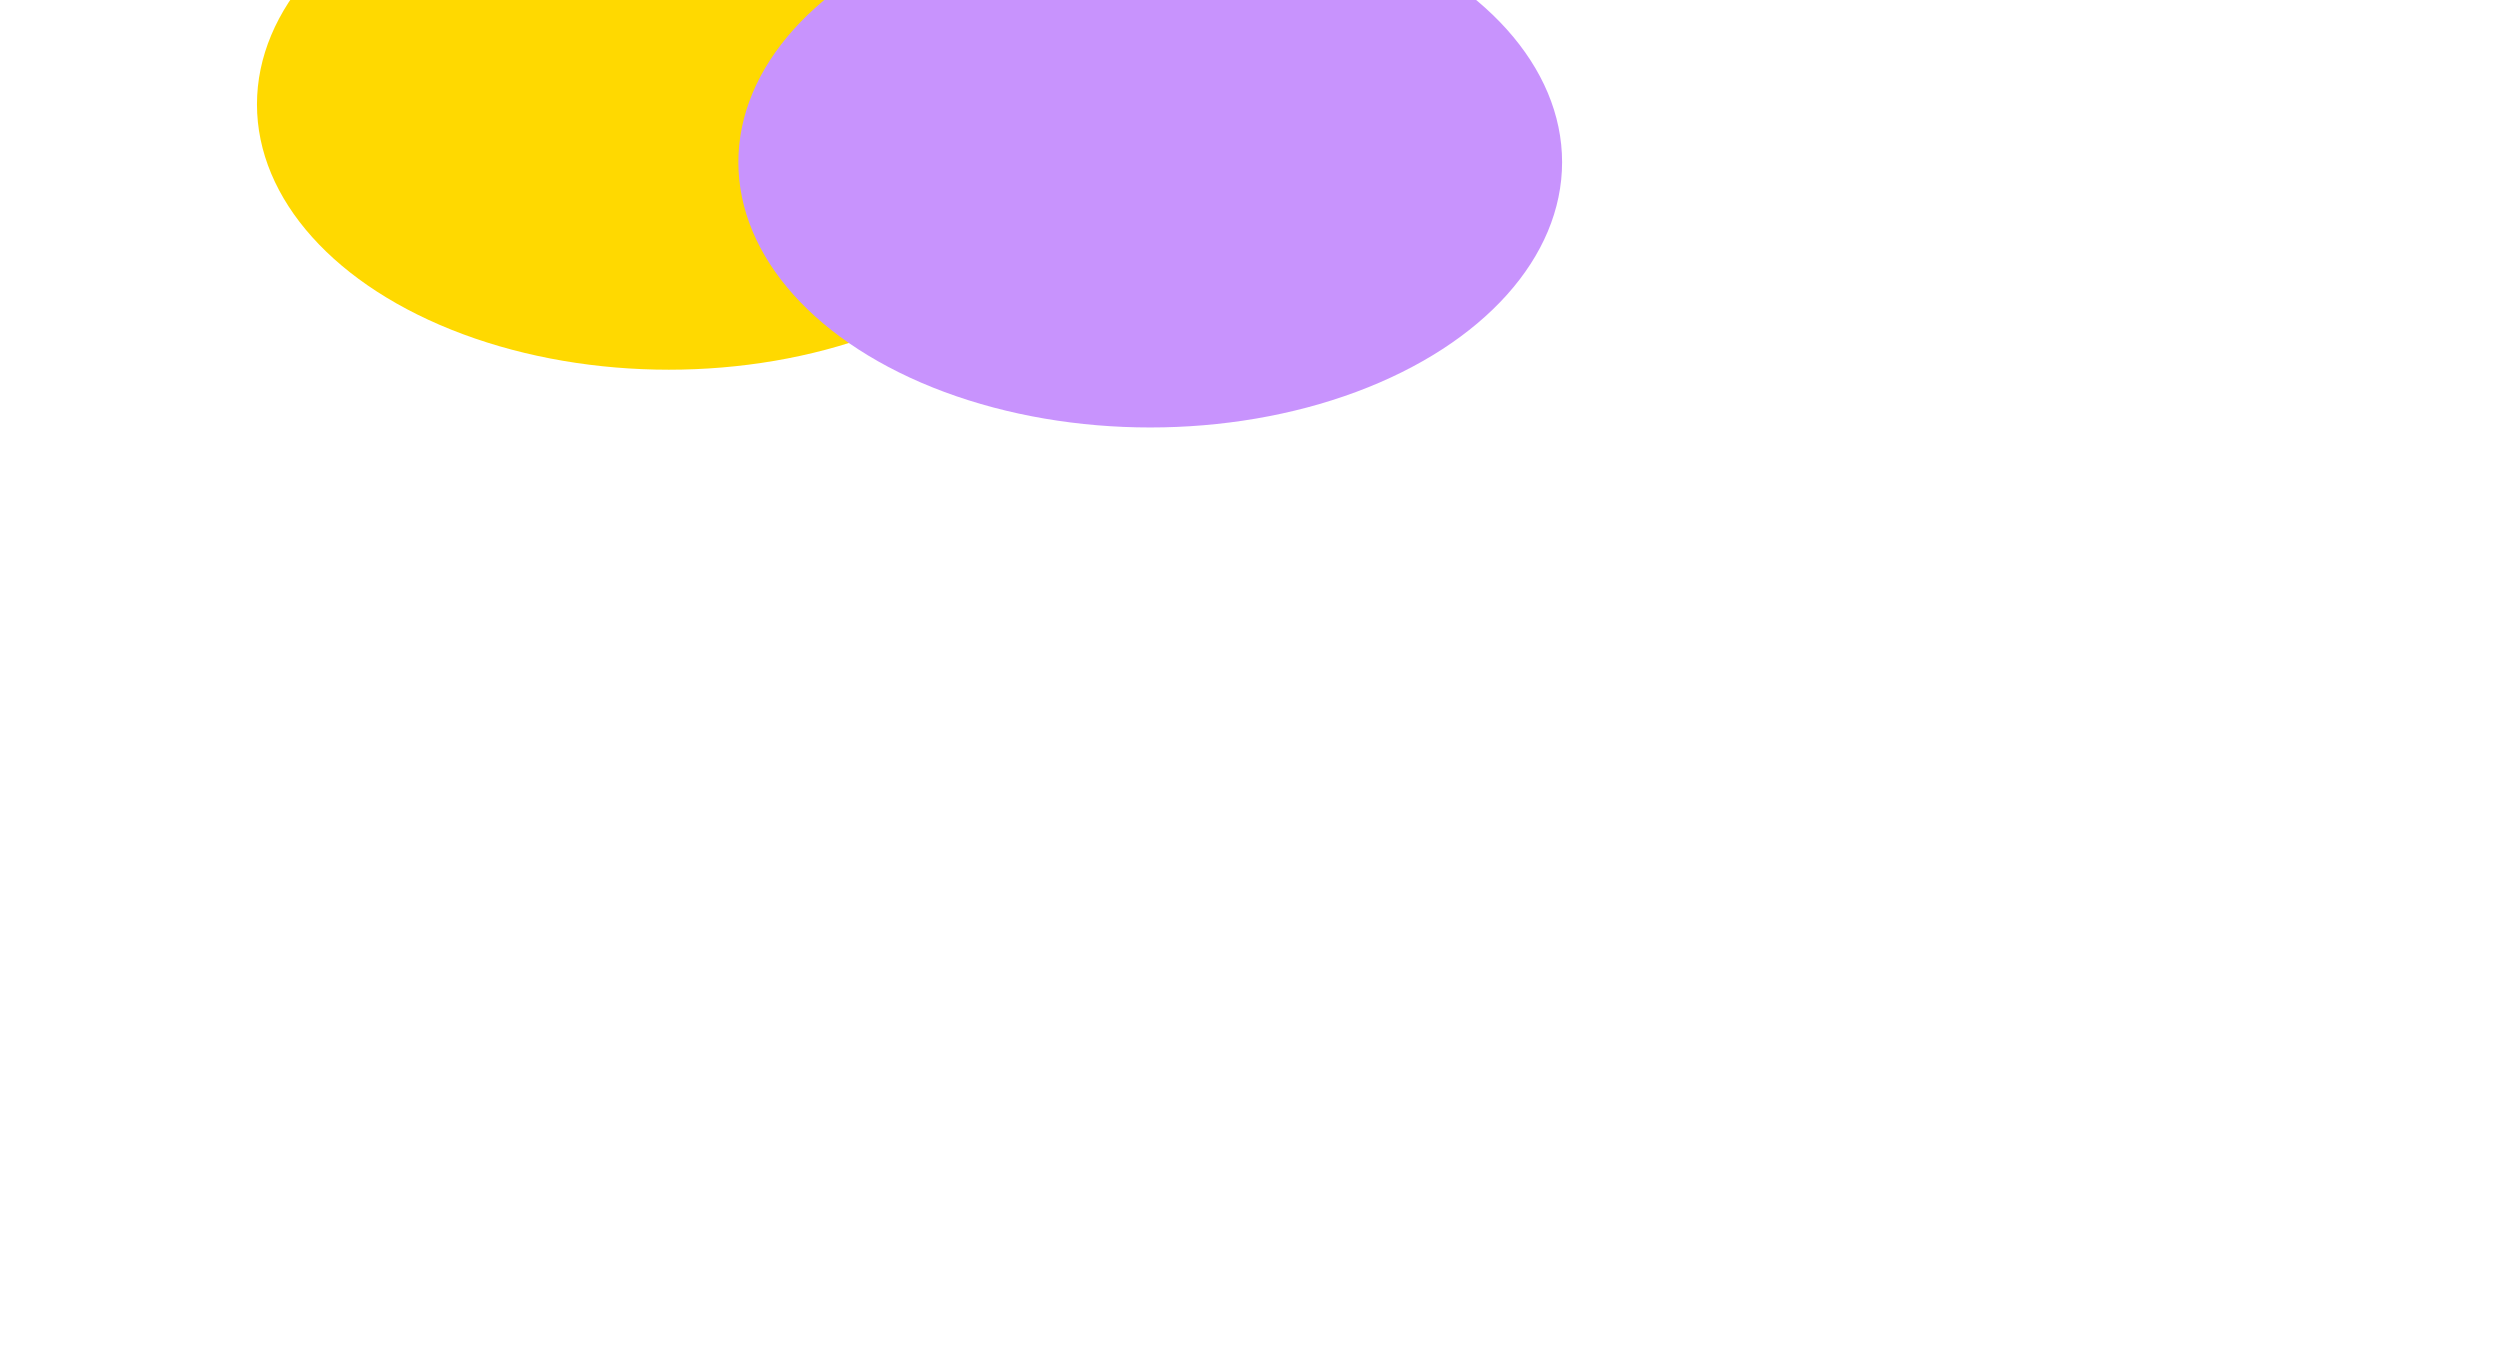
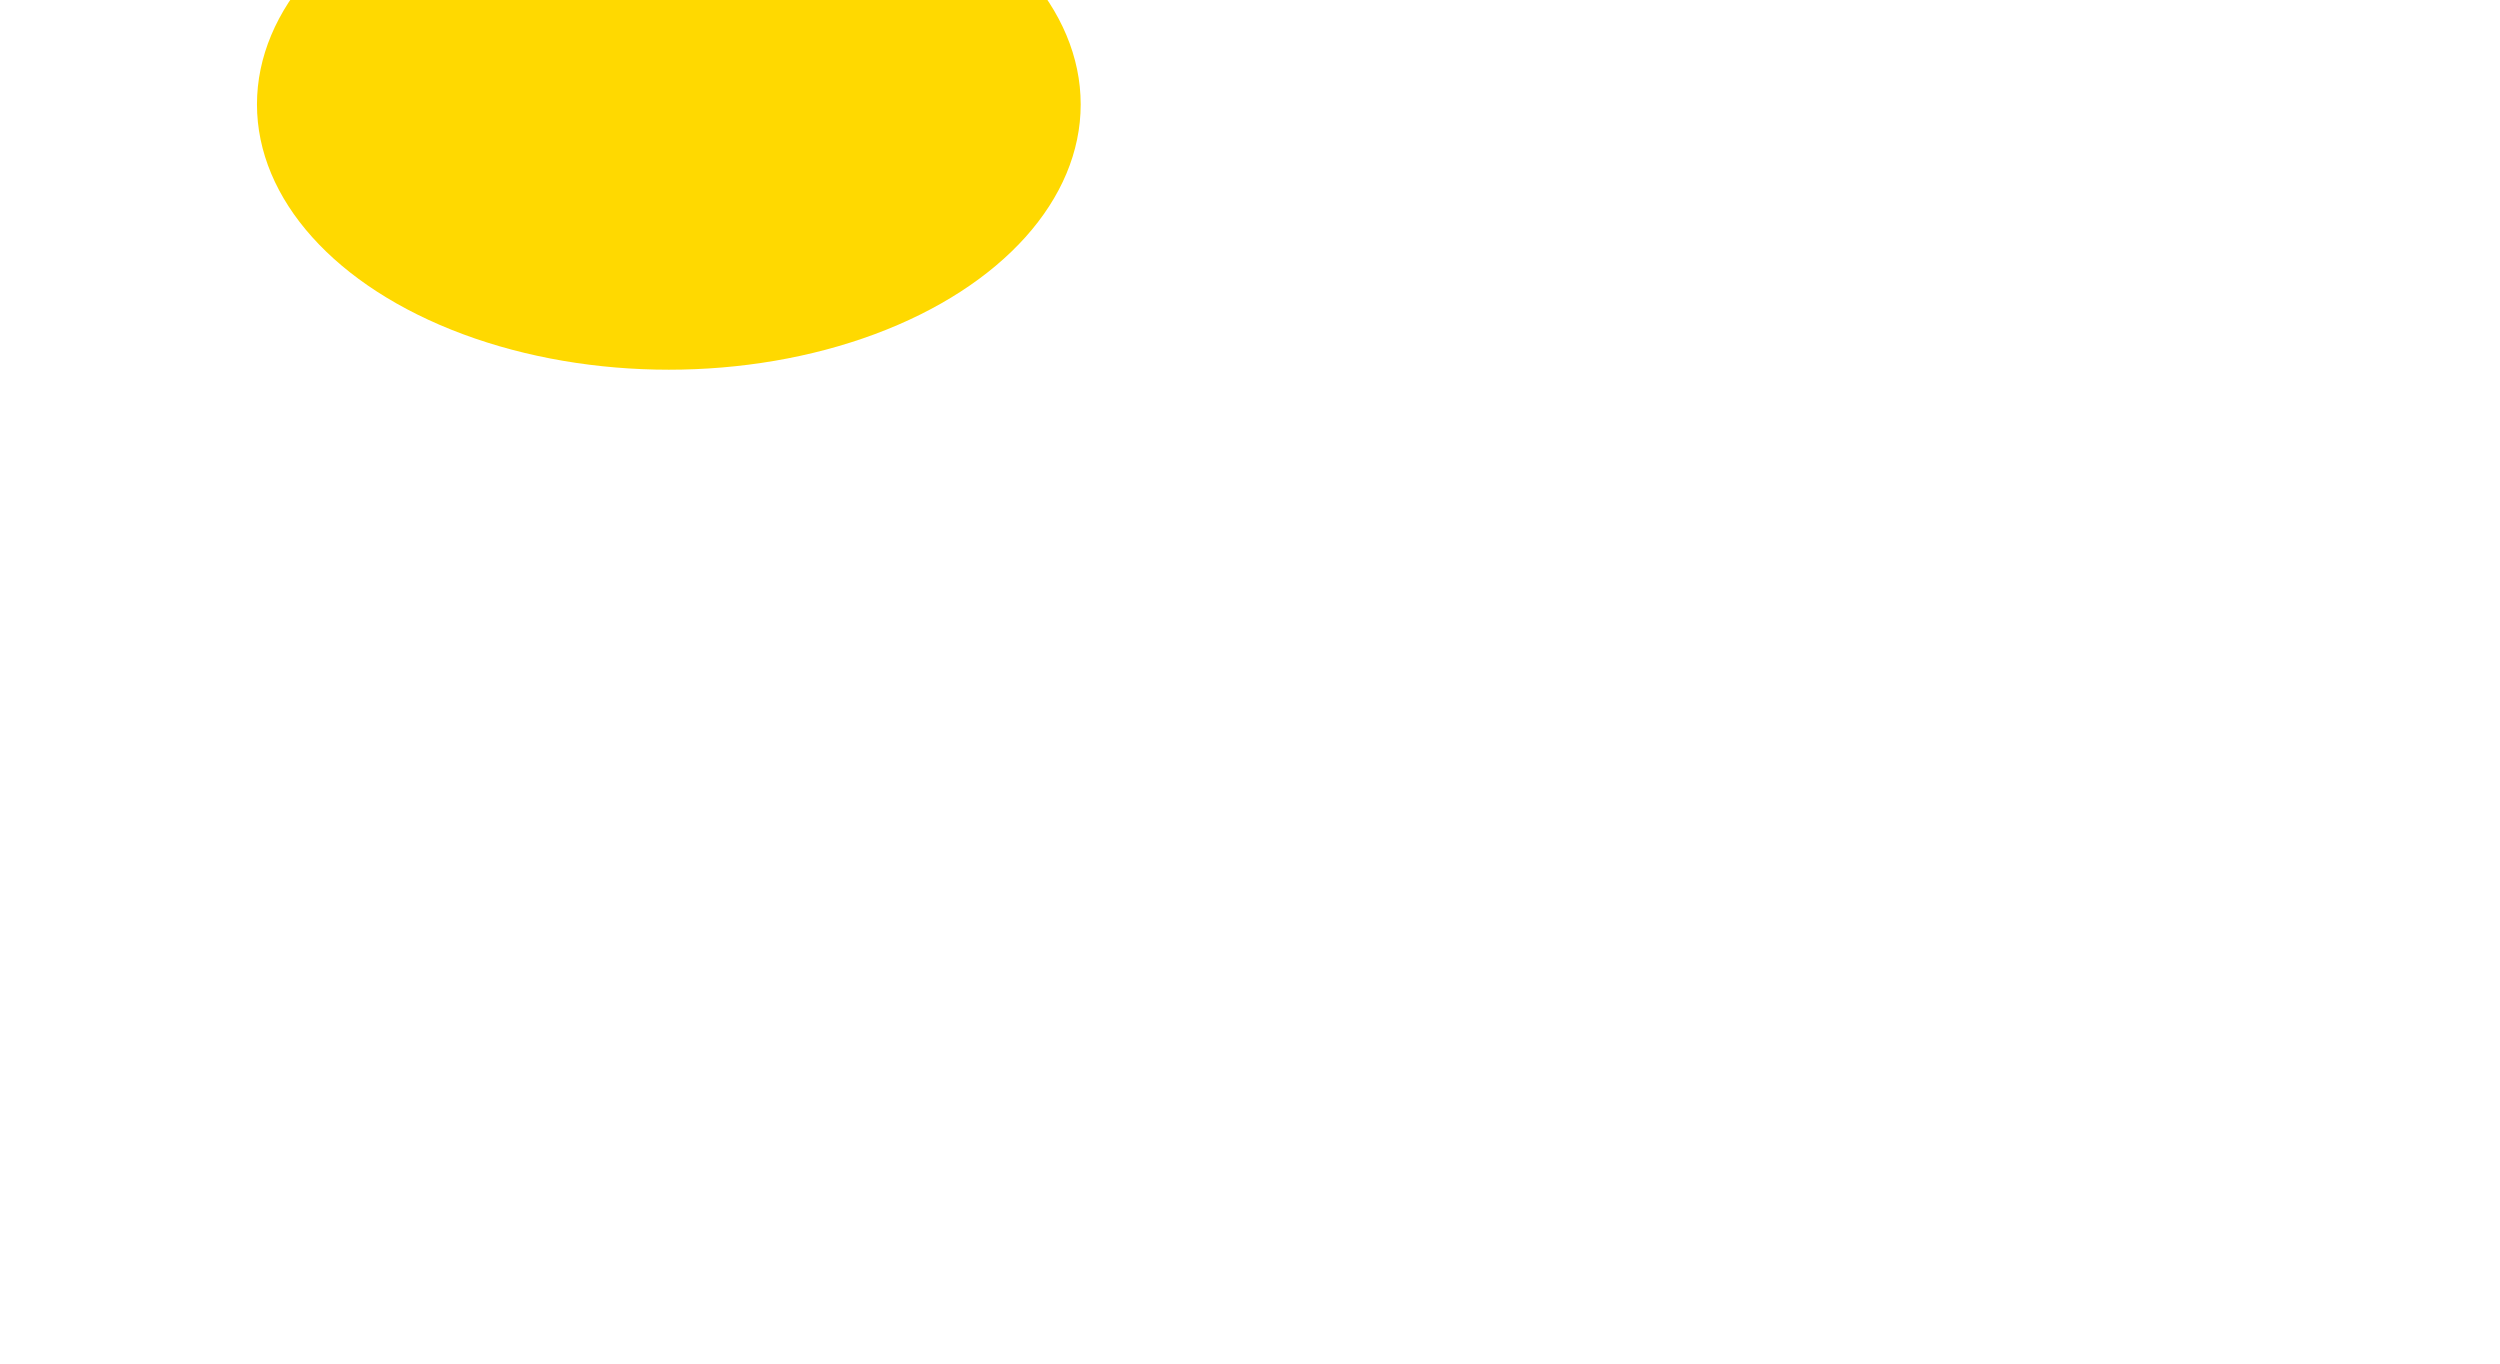
<svg xmlns="http://www.w3.org/2000/svg" width="1041" height="568" viewBox="0 0 1041 568" fill="none">
  <g filter="url(#filter0_f_2289_6371)">
    <ellipse cx="278.5" cy="43.473" rx="171.5" ry="110.473" fill="#FFD900" />
  </g>
  <g filter="url(#filter1_f_2289_6371)">
-     <ellipse cx="478.955" cy="67.527" rx="171.5" ry="110.473" fill="#C893FD" />
-   </g>
+     </g>
  <defs>
    <filter id="filter0_f_2289_6371" x="-283" y="-457" width="1123" height="1000.95" filterUnits="userSpaceOnUse" color-interpolation-filters="sRGB">
      <feFlood flood-opacity="0" result="BackgroundImageFix" />
      <feBlend mode="normal" in="SourceGraphic" in2="BackgroundImageFix" result="shape" />
      <feGaussianBlur stdDeviation="195" result="effect1_foregroundBlur_2289_6371" />
    </filter>
    <filter id="filter1_f_2289_6371" x="-82.545" y="-432.945" width="1123" height="1000.95" filterUnits="userSpaceOnUse" color-interpolation-filters="sRGB">
      <feFlood flood-opacity="0" result="BackgroundImageFix" />
      <feBlend mode="normal" in="SourceGraphic" in2="BackgroundImageFix" result="shape" />
      <feGaussianBlur stdDeviation="195" result="effect1_foregroundBlur_2289_6371" />
    </filter>
  </defs>
</svg>